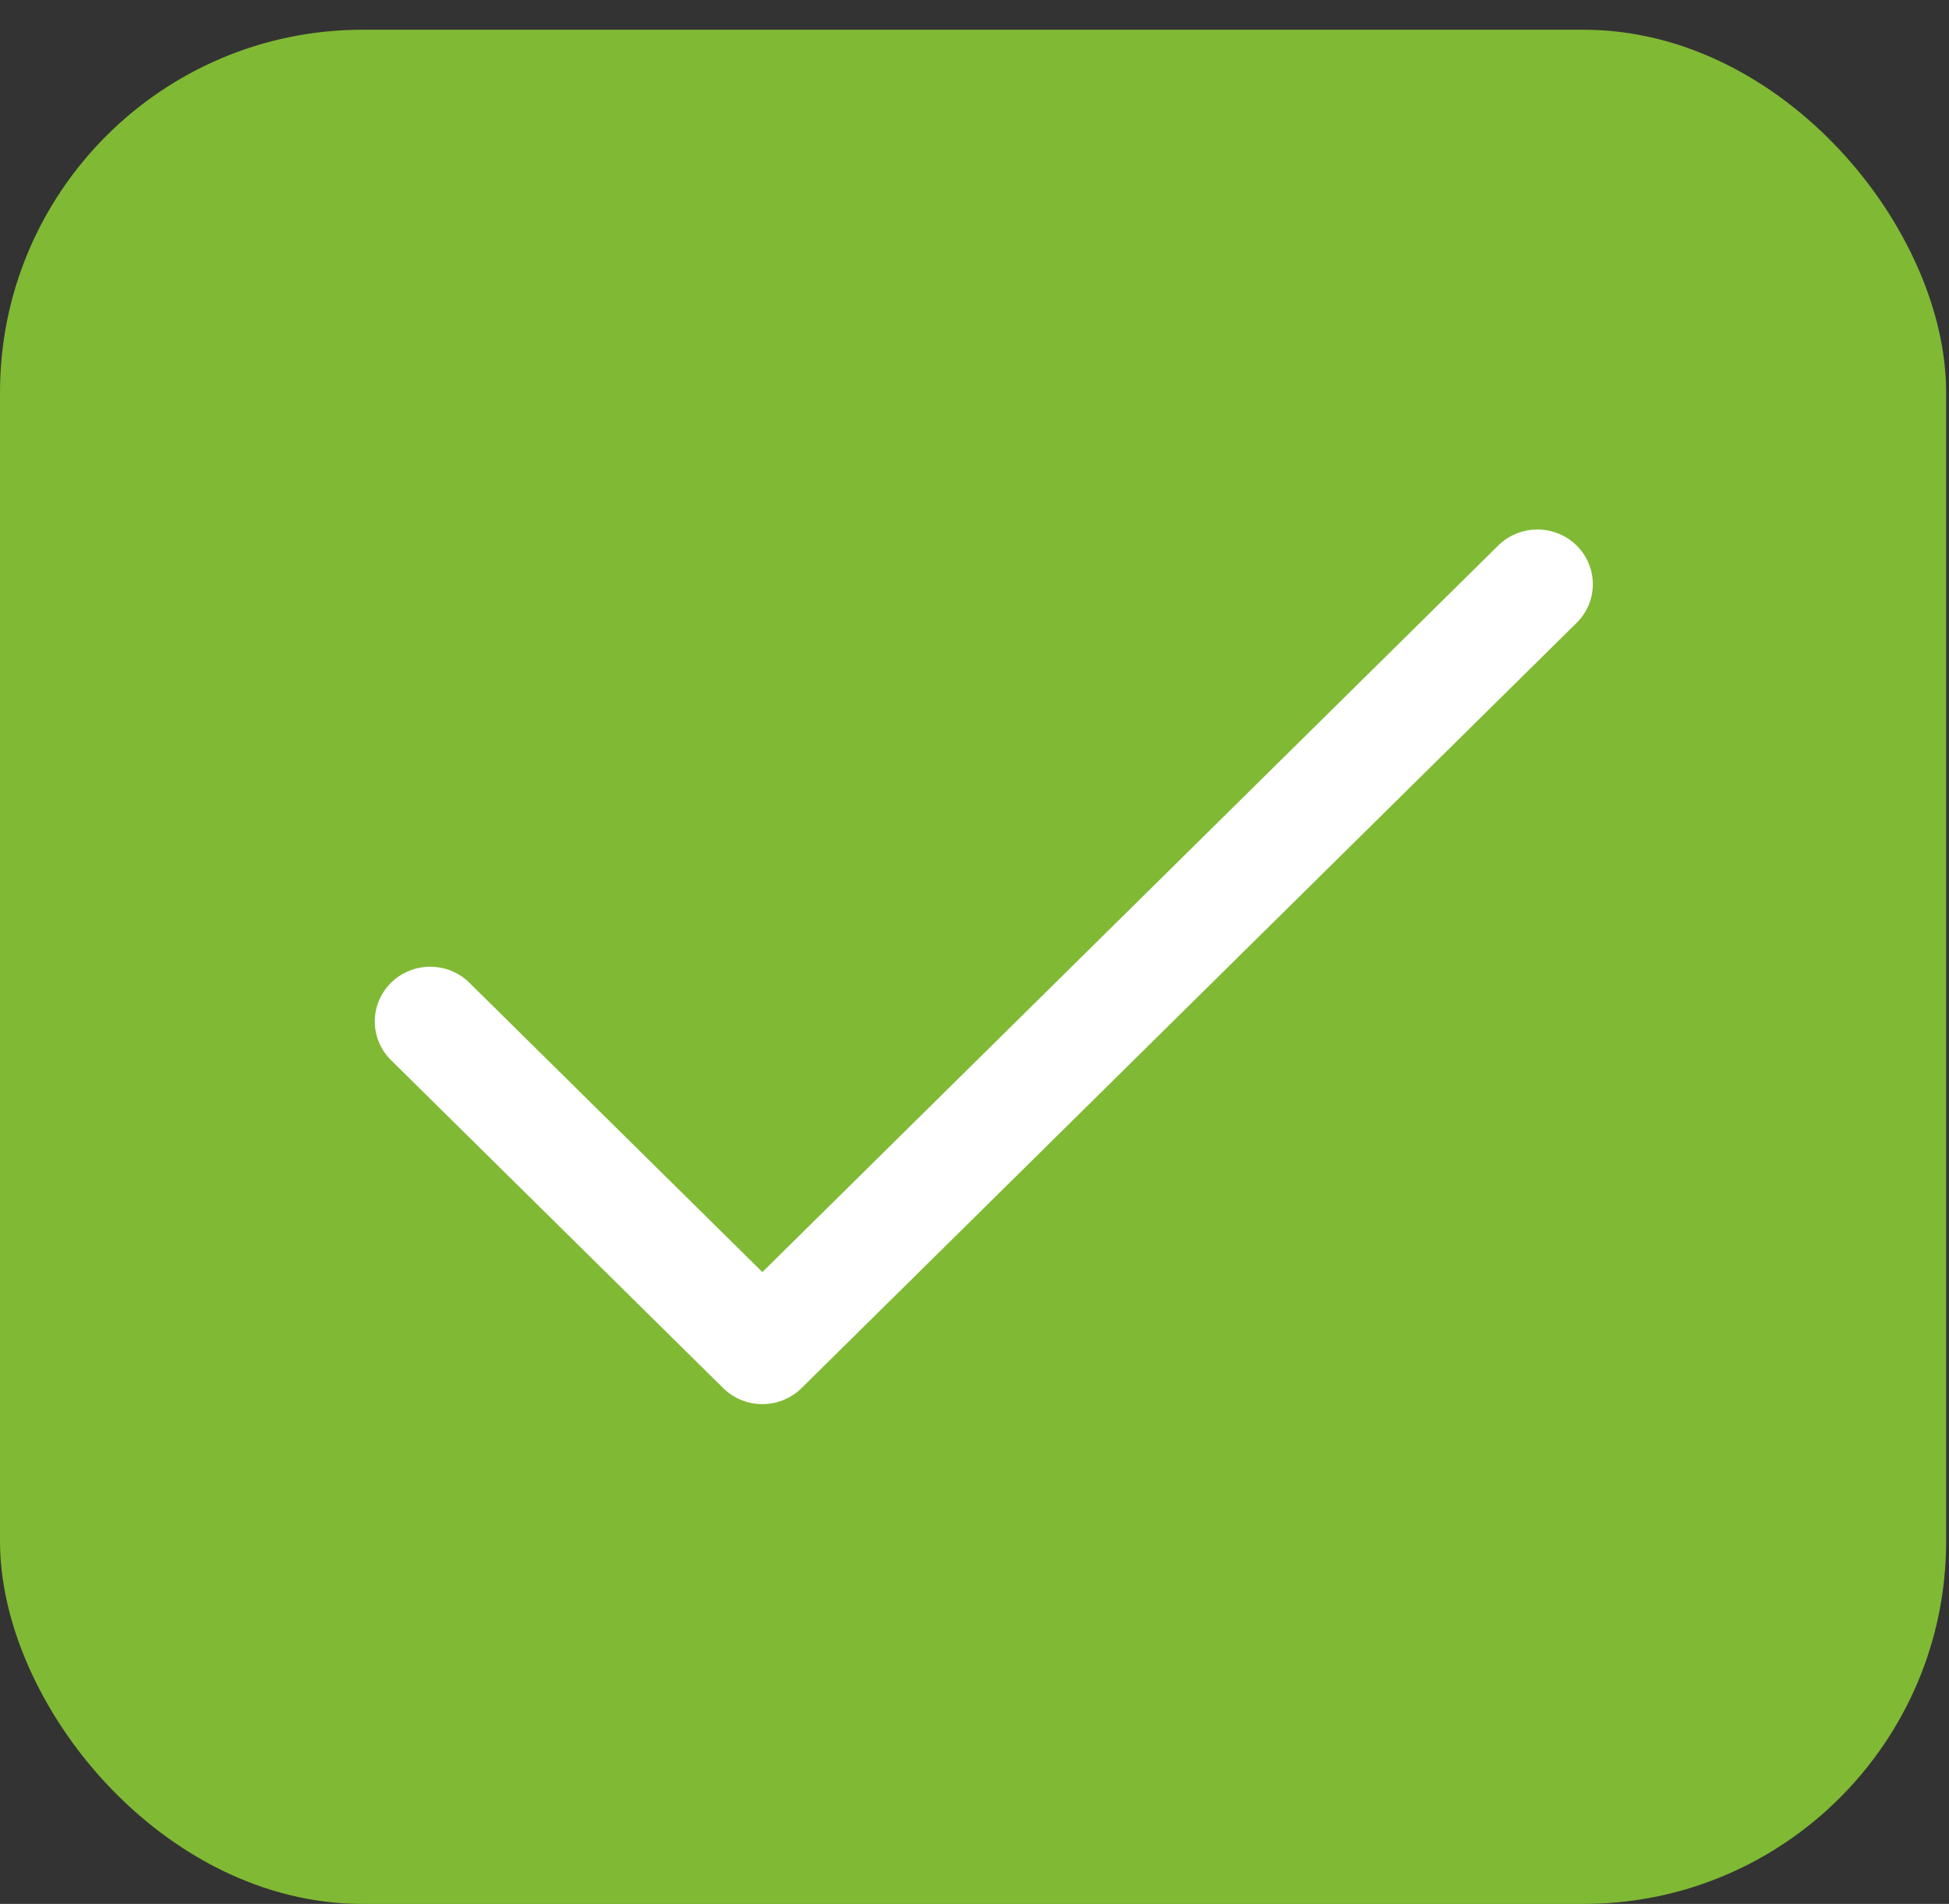
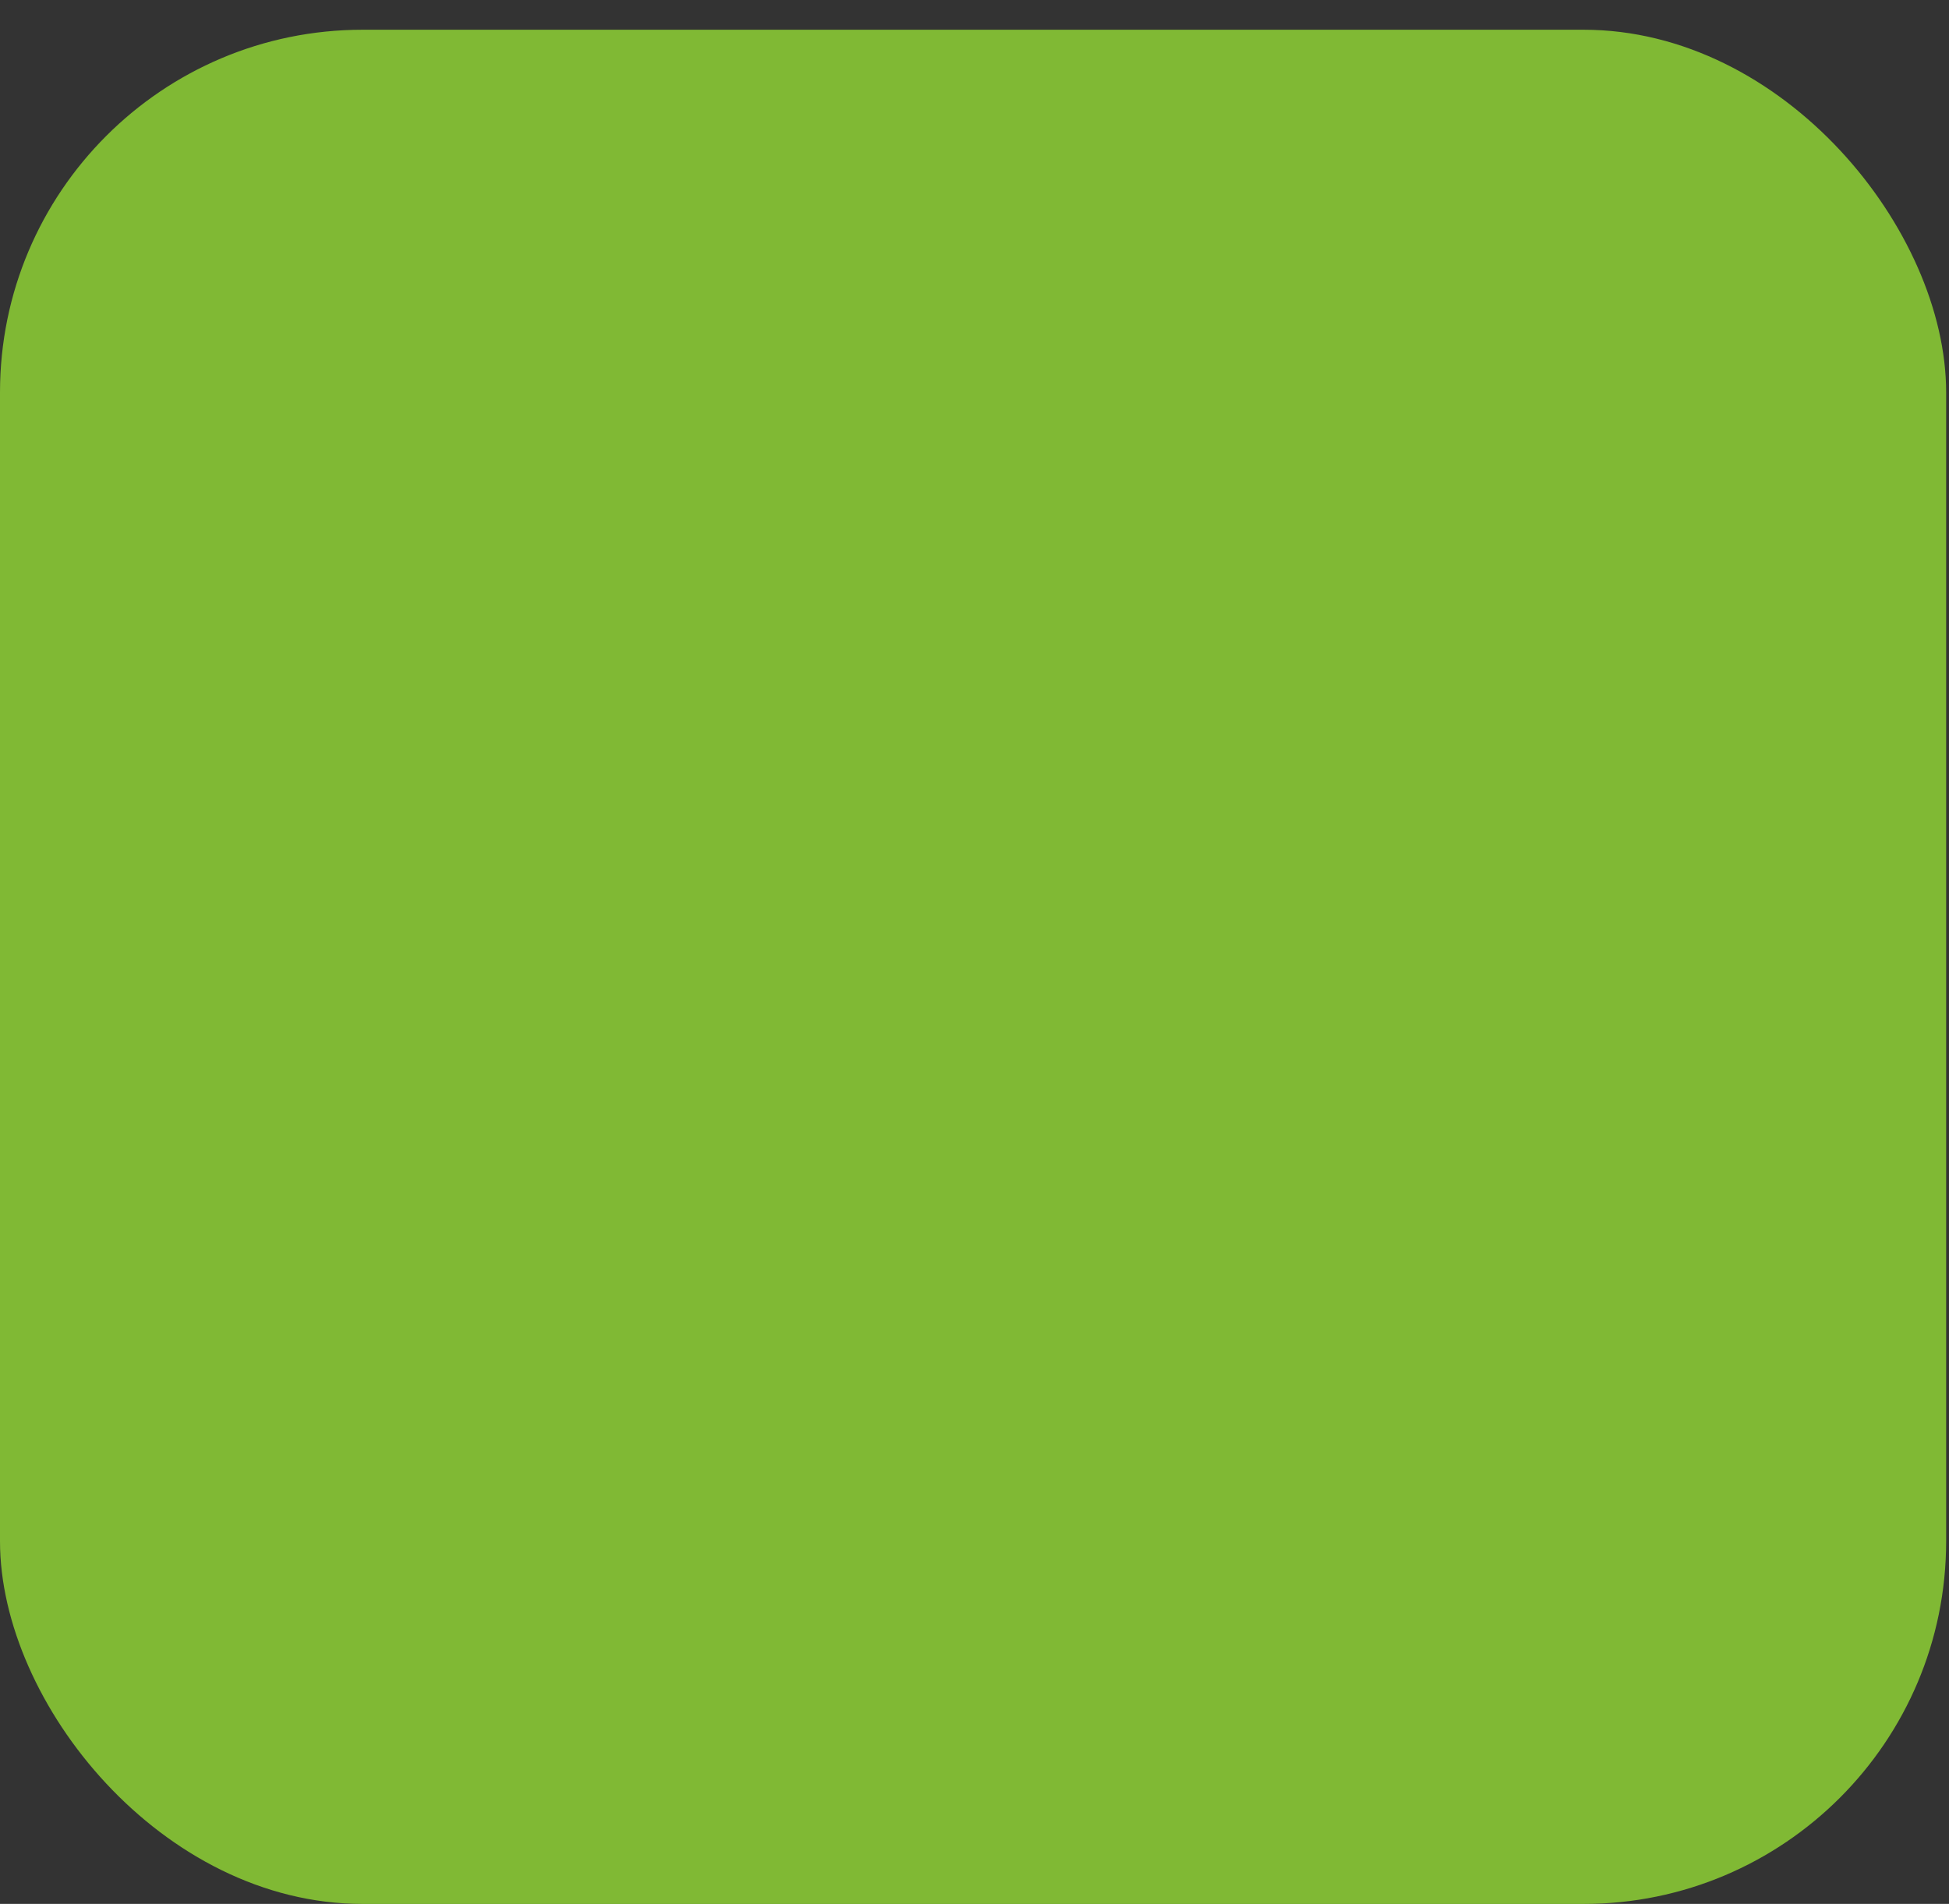
<svg xmlns="http://www.w3.org/2000/svg" width="43" height="42" viewBox="0 0 43 42" fill="none">
  <rect x="0" y="0" width="43" height="42" fill="#333333" stroke="none" />
  <rect y="0.656" width="42.937" height="41.345" rx="8" fill="#80B934" />
-   <path d="M34.784 13.741C34.898 13.629 34.988 13.496 35.049 13.35C35.111 13.203 35.142 13.046 35.142 12.888C35.142 12.729 35.111 12.572 35.049 12.426C34.988 12.279 34.898 12.146 34.784 12.034C34.671 11.922 34.536 11.833 34.388 11.773C34.239 11.712 34.08 11.681 33.92 11.681C33.759 11.681 33.6 11.712 33.452 11.773C33.303 11.833 33.168 11.922 33.055 12.034L16.82 28.062L10.356 21.68C10.243 21.567 10.108 21.479 9.96 21.418C9.811 21.357 9.652 21.326 9.492 21.326C9.331 21.326 9.172 21.357 9.024 21.418C8.875 21.479 8.74 21.567 8.627 21.68C8.513 21.792 8.423 21.925 8.362 22.071C8.3 22.218 8.269 22.375 8.269 22.533C8.269 22.692 8.3 22.849 8.362 22.995C8.423 23.142 8.513 23.275 8.627 23.387L15.955 30.621C16.069 30.733 16.203 30.822 16.352 30.883C16.5 30.944 16.659 30.975 16.82 30.975C16.981 30.975 17.14 30.944 17.288 30.883C17.436 30.822 17.571 30.733 17.685 30.621L34.784 13.741Z" fill="white" />
</svg>